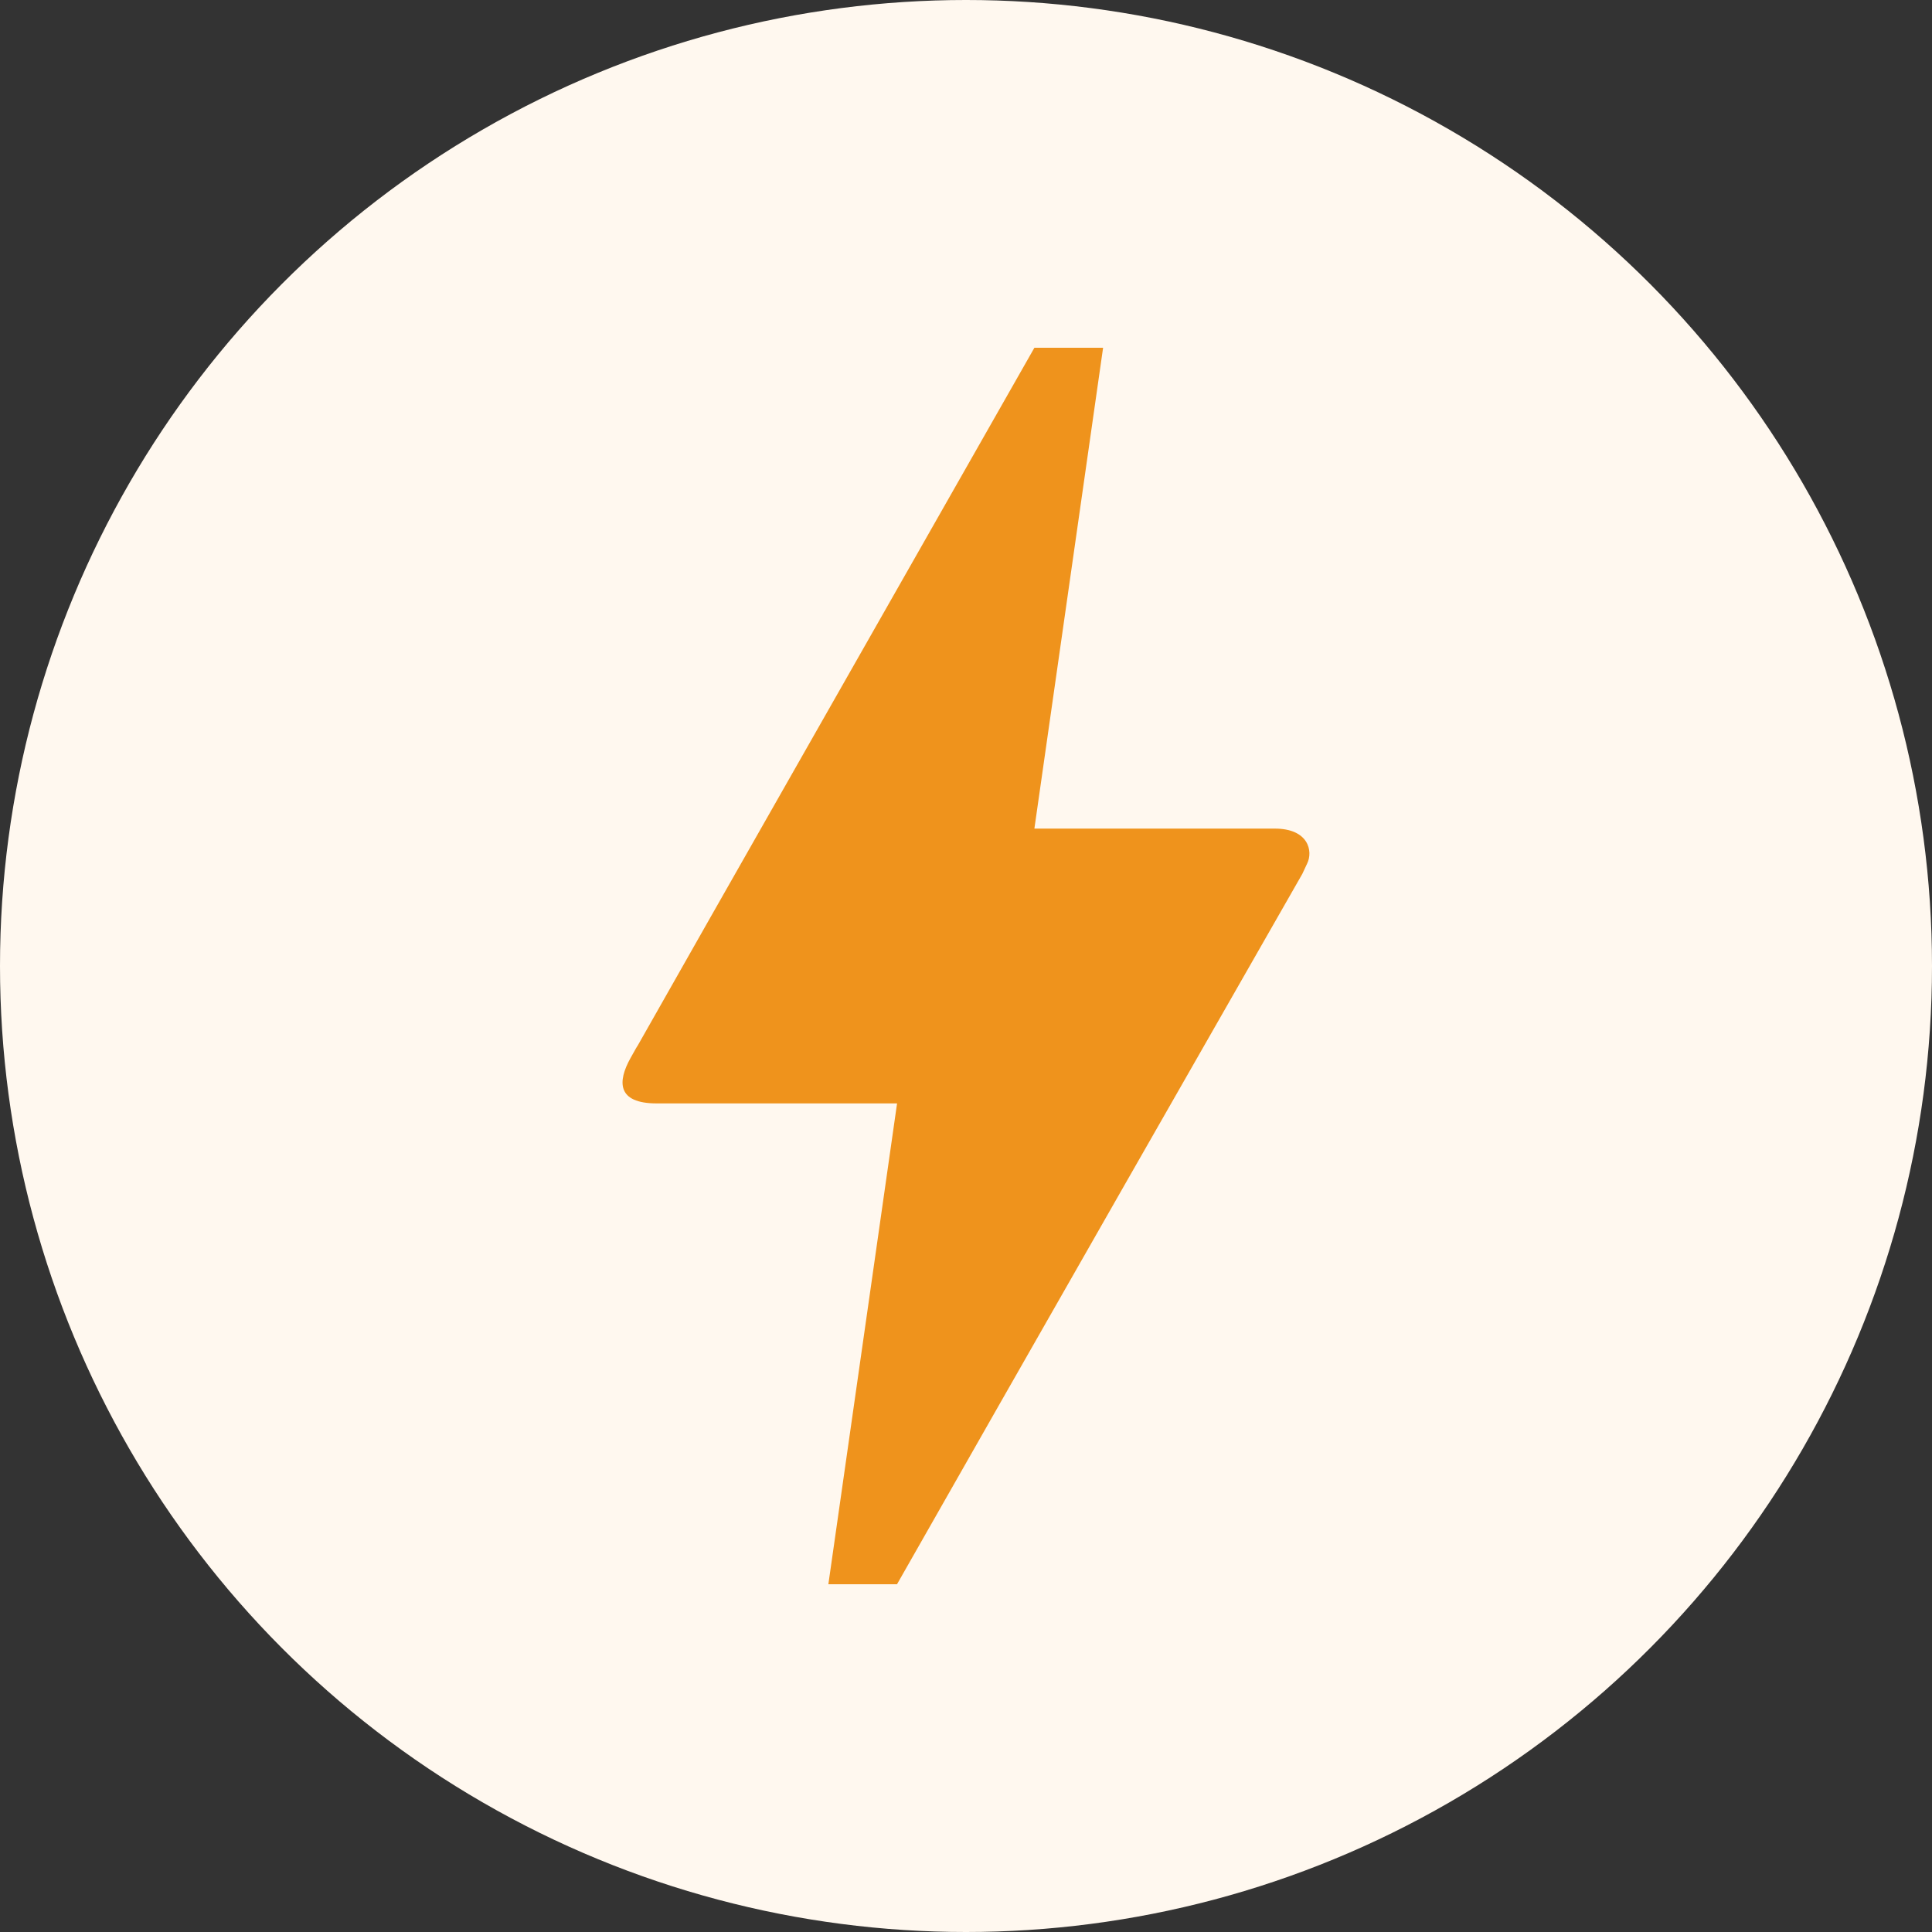
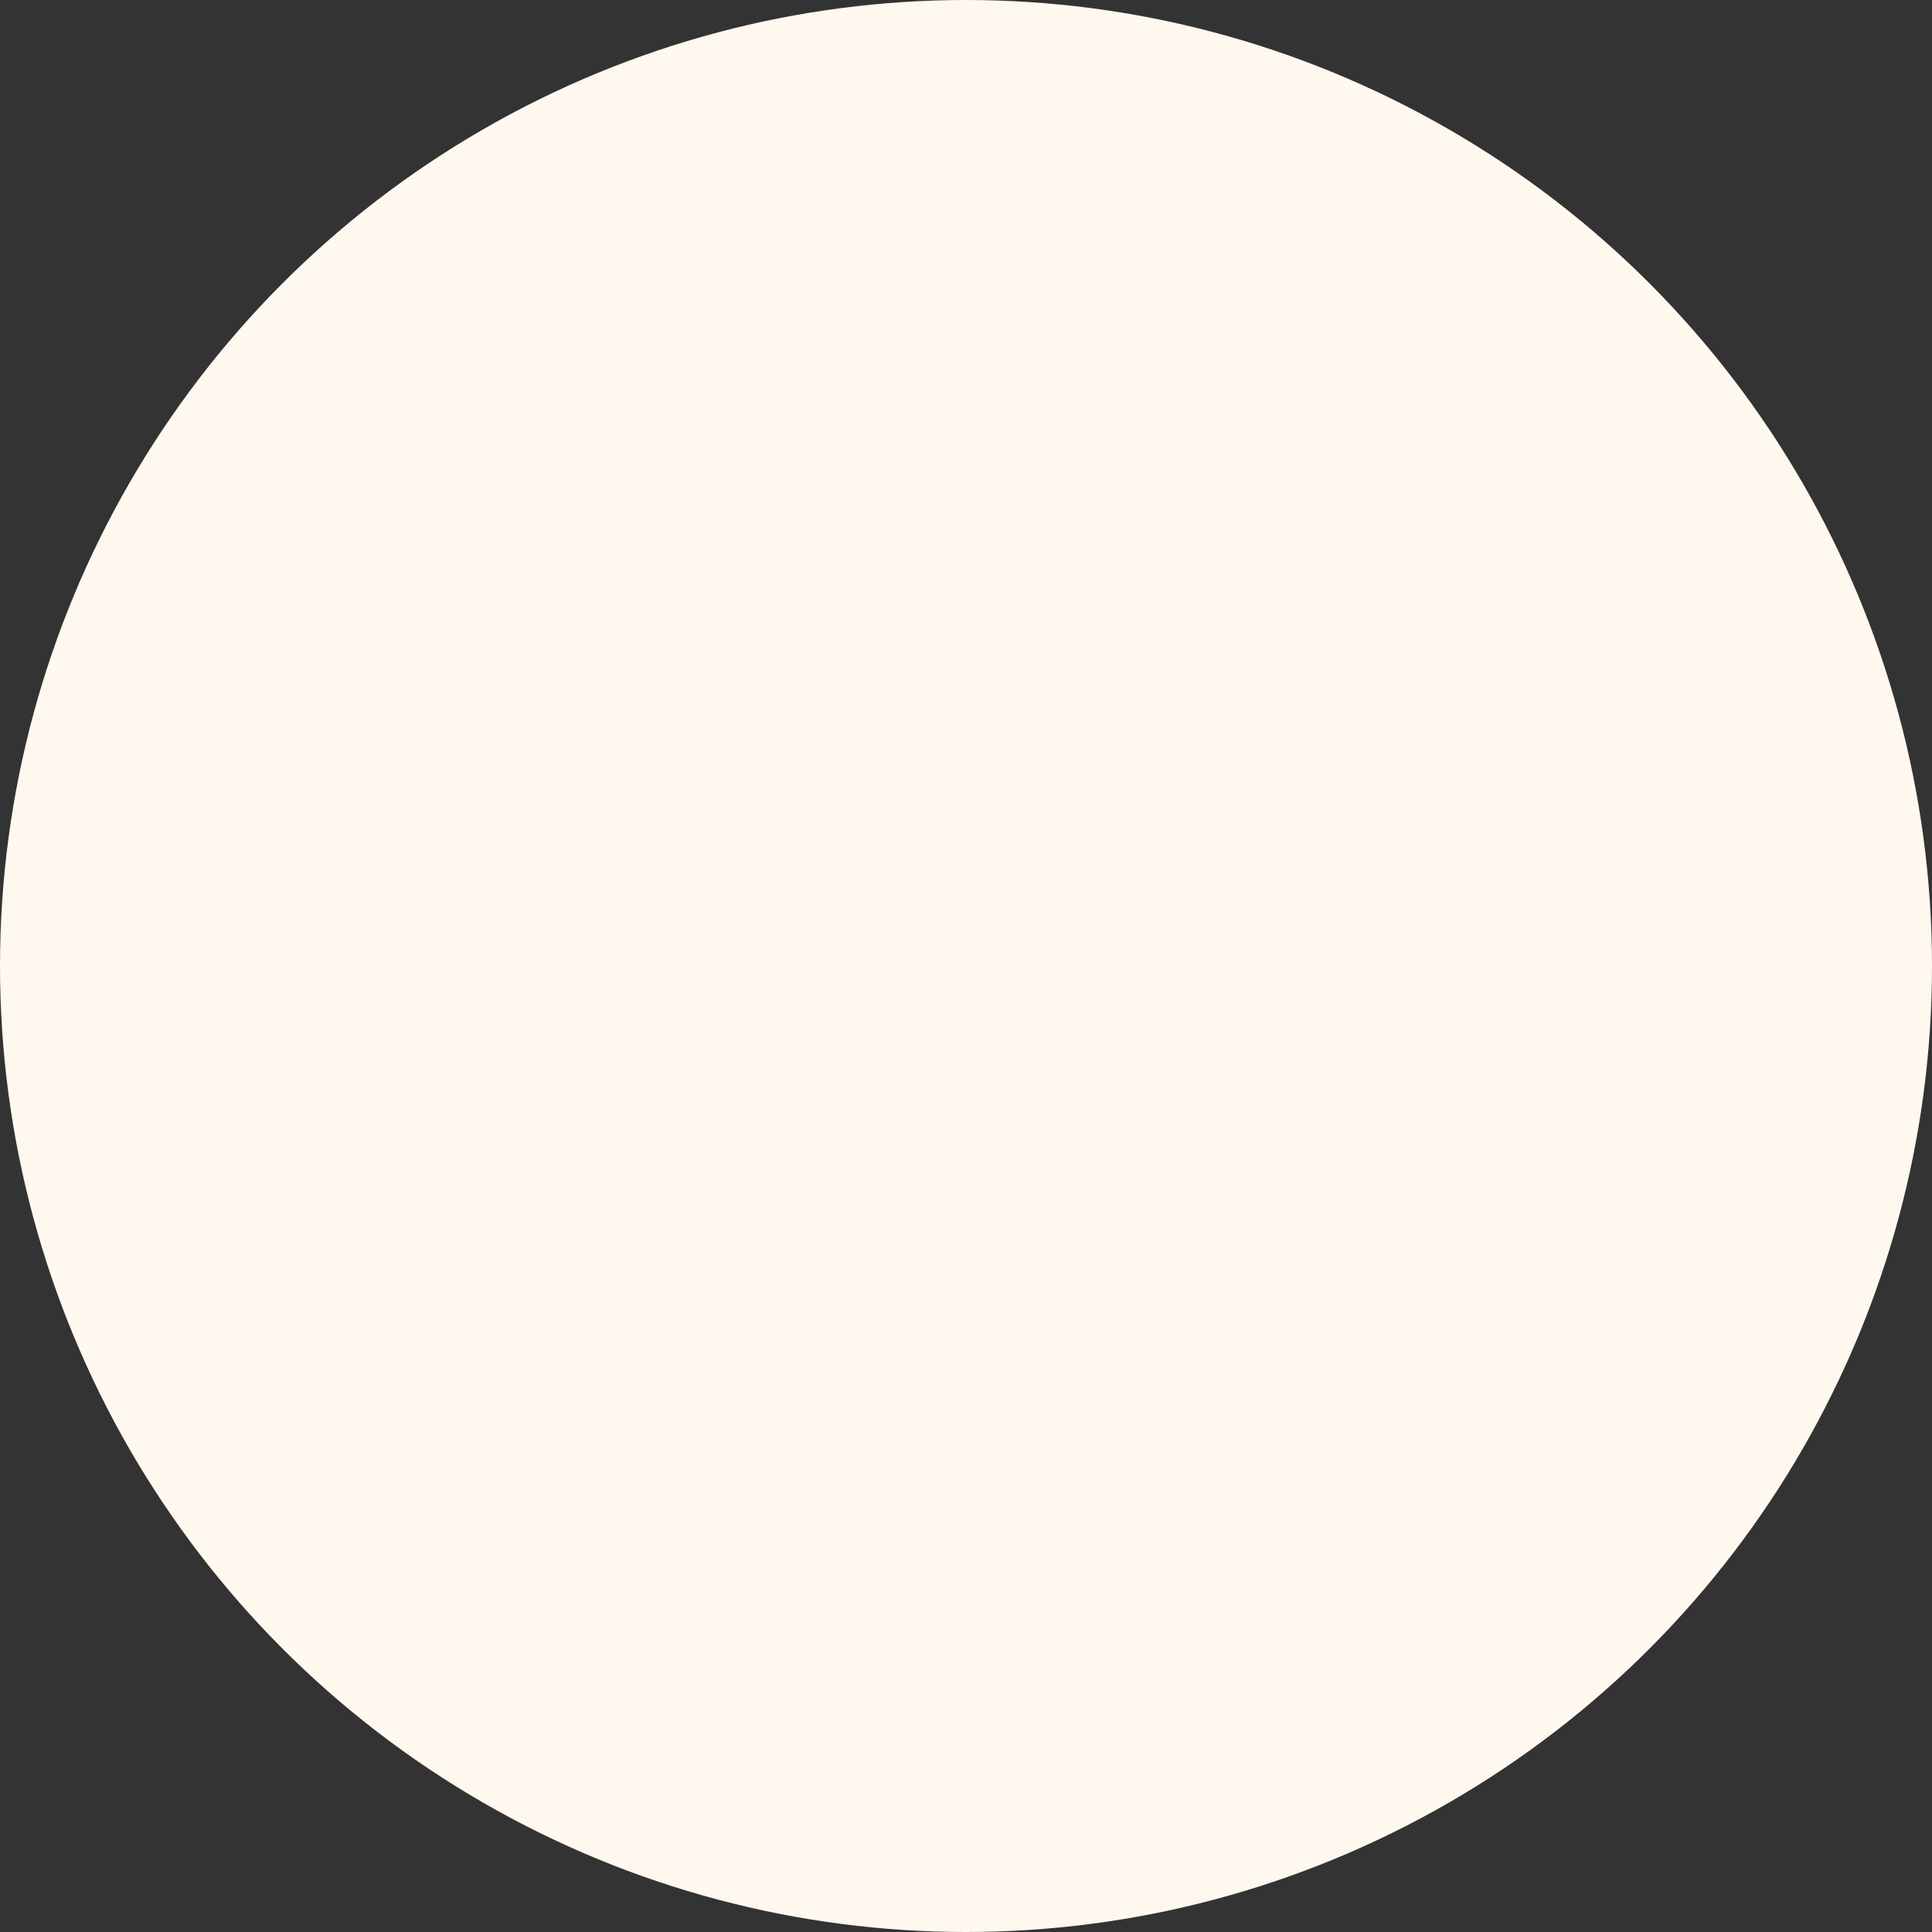
<svg xmlns="http://www.w3.org/2000/svg" id="Layer_2" viewBox="0 0 250 250">
  <rect x="0" y="0" width="250" height="250" fill="#333333" stroke="none" />
  <defs>
    <style>.cls-1{fill:#ef931c;}.cls-2{fill:#fff8ef;}</style>
  </defs>
  <g id="Layer_1-2">
    <g>
      <circle class="cls-2" cx="125" cy="125" r="125" />
-       <path class="cls-1" d="M116.08,205h-8.89l8.89-62.22h-31.11c-5.16,0-5.07-2.84-3.38-5.87s.44-.71,.62-1.07c11.47-20.27,28.71-50.49,51.64-90.84h8.89l-8.89,62.22h31.11c4.36,0,4.98,2.93,4.18,4.53l-.62,1.33c-35.02,61.24-52.44,91.91-52.44,91.91Z" />
    </g>
  </g>
</svg>